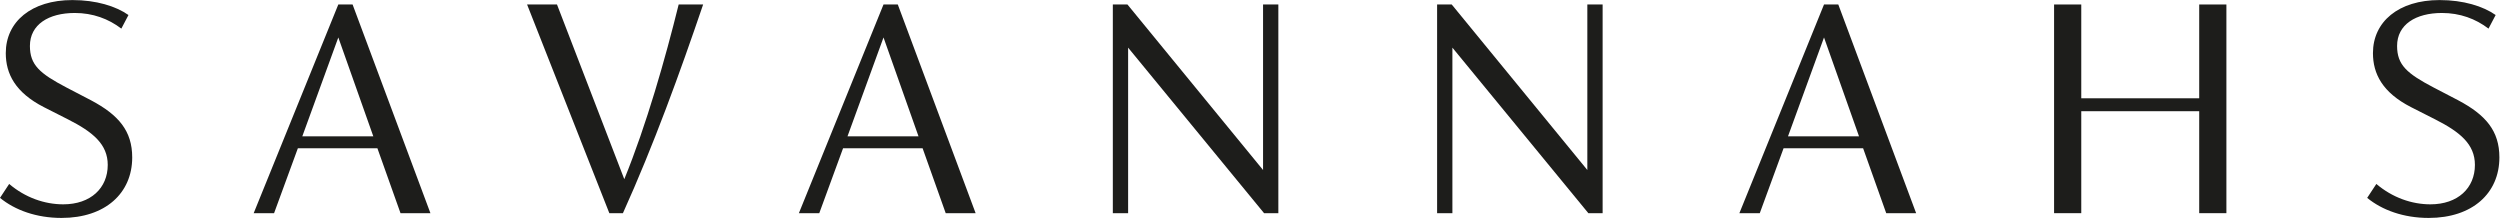
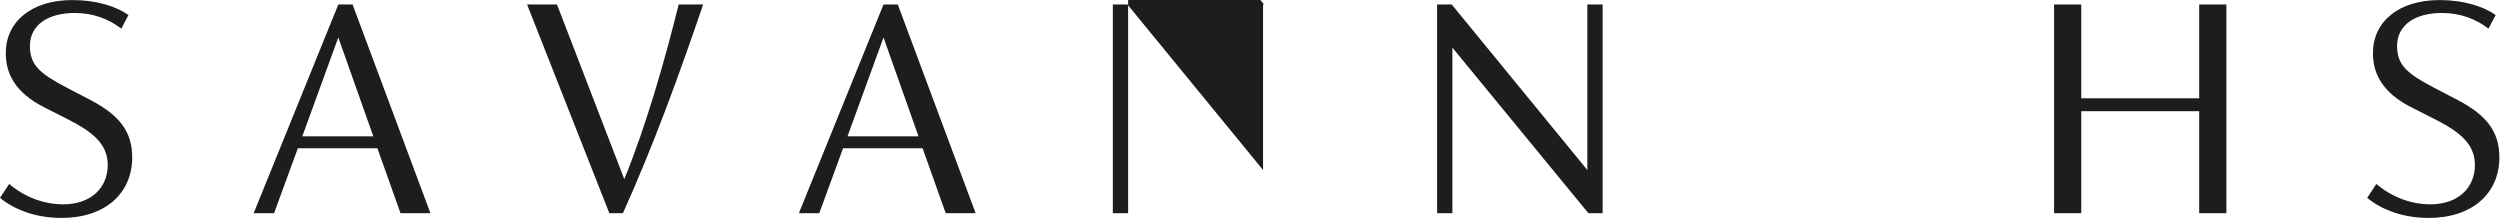
<svg xmlns="http://www.w3.org/2000/svg" viewBox="0 0 951.08 82.907" height="82.907" width="951.08" xml:space="preserve" id="svg2" version="1.1">
  <defs id="defs6" />
  <g transform="matrix(1.333,0,0,-1.333,0,82.907)" id="g10">
    <g transform="scale(0.1)" id="g12">
      <path id="path14" style="fill:#1d1d1b;fill-opacity:1;fill-rule:nonzero;stroke:none" d="M 0,57.23 26.191,96.996 C 71.777,58.199 127.07,38.801 180.422,38.801 c 78.566,0 127.066,46.562 127.066,112.519 0,59.168 -42.679,94.09 -113.488,129.981 l -68.871,34.922 C 43.648,357.93 16.488,411.281 16.488,470.449 c 0,89.239 72.75,151.321 190.121,151.321 67.903,0 124.161,-17.457 160.051,-42.676 l -20.371,-38.805 c -36.859,28.129 -81.48,44.625 -132.891,44.625 -74.687,0 -128.039,-32.984 -128.039,-94.094 0,-54.32 28.133,-78.57 103.789,-118.34 l 70.813,-36.859 C 338.531,293.91 377.328,248.32 377.328,172.66 377.328,70.812 300.699,0 175.57,0 103.789,0 42.68,22.309 0,57.23" />
      <path id="path16" style="fill:#1d1d1b;fill-opacity:1;fill-rule:nonzero;stroke:none" d="M 1065.44,232.797 965.531,515.07 862.715,232.797 Z m 11.64,-33.949 H 850.102 L 782.203,13.578 H 724.004 L 965.531,609.16 h 40.739 L 1228.4,13.578 h -85.36 l -65.96,185.27" />
      <path id="path18" style="fill:#1d1d1b;fill-opacity:1;fill-rule:nonzero;stroke:none" d="m 2006.73,609.16 c -65.96,-194 -141.62,-402.547 -228.92,-595.582 h -38.8 L 1504.27,609.16 h 85.36 l 192.06,-498.578 c 63.05,154.227 117.37,345.316 155.2,498.578 h 69.84" />
      <path id="path20" style="fill:#1d1d1b;fill-opacity:1;fill-rule:nonzero;stroke:none" d="M 2621.42,232.797 2521.5,515.07 2418.69,232.797 Z m 11.64,-33.949 h -226.99 l -67.9,-185.27 h -58.19 L 2521.5,609.16 h 40.75 L 2784.38,13.578 h -85.37 l -65.95,185.27" />
-       <path id="path22" style="fill:#1d1d1b;fill-opacity:1;fill-rule:nonzero;stroke:none" d="M 3648.35,609.16 V 13.578 h -40.74 l -388,472.395 V 13.578 h -43.65 V 609.16 h 41.71 L 3604.7,136.77 v 472.39 h 43.65" />
+       <path id="path22" style="fill:#1d1d1b;fill-opacity:1;fill-rule:nonzero;stroke:none" d="M 3648.35,609.16 h -40.74 l -388,472.395 V 13.578 h -43.65 V 609.16 h 41.71 L 3604.7,136.77 v 472.39 h 43.65" />
      <path id="path24" style="fill:#1d1d1b;fill-opacity:1;fill-rule:nonzero;stroke:none" d="M 4573.82,609.16 V 13.578 h -40.73 L 4145.08,485.973 V 13.578 h -43.64 V 609.16 h 41.7 l 387.04,-472.39 v 472.39 h 43.64" />
-       <path id="path26" style="fill:#1d1d1b;fill-opacity:1;fill-rule:nonzero;stroke:none" d="M 5305.58,232.797 5205.66,515.07 5102.84,232.797 Z m 11.64,-33.949 h -226.99 l -67.9,-185.27 h -58.2 L 5205.66,609.16 h 40.75 L 5468.54,13.578 h -85.37 l -65.95,185.27" />
      <path id="path28" style="fill:#1d1d1b;fill-opacity:1;fill-rule:nonzero;stroke:none" d="M 6354.05,609.16 V 13.578 h -77.6 V 304.582 h -336.6 V 13.578 h -77.59 V 609.16 h 77.59 V 341.441 h 336.6 V 609.16 h 77.6" />
      <path id="path30" style="fill:#1d1d1b;fill-opacity:1;fill-rule:nonzero;stroke:none" d="M 6755.81,57.23 6782,96.996 c 45.6,-38.797 100.88,-58.195 154.23,-58.195 78.57,0 127.07,46.562 127.07,112.519 0,59.168 -42.67,94.09 -113.49,129.981 l -68.86,34.922 c -81.49,41.707 -108.65,95.058 -108.65,154.226 0,89.239 72.76,151.321 190.12,151.321 67.9,0 124.16,-17.457 160.05,-42.676 l -20.36,-38.805 c -36.87,28.129 -81.48,44.625 -132.89,44.625 -74.7,0 -128.05,-32.984 -128.05,-94.094 0,-54.32 28.14,-78.57 103.79,-118.34 l 70.81,-36.859 C 7094.35,293.91 7133.14,248.32 7133.14,172.66 7133.14,70.812 7056.51,0 6931.39,0 6859.61,0 6798.5,22.309 6755.81,57.23" />
    </g>
  </g>
</svg>